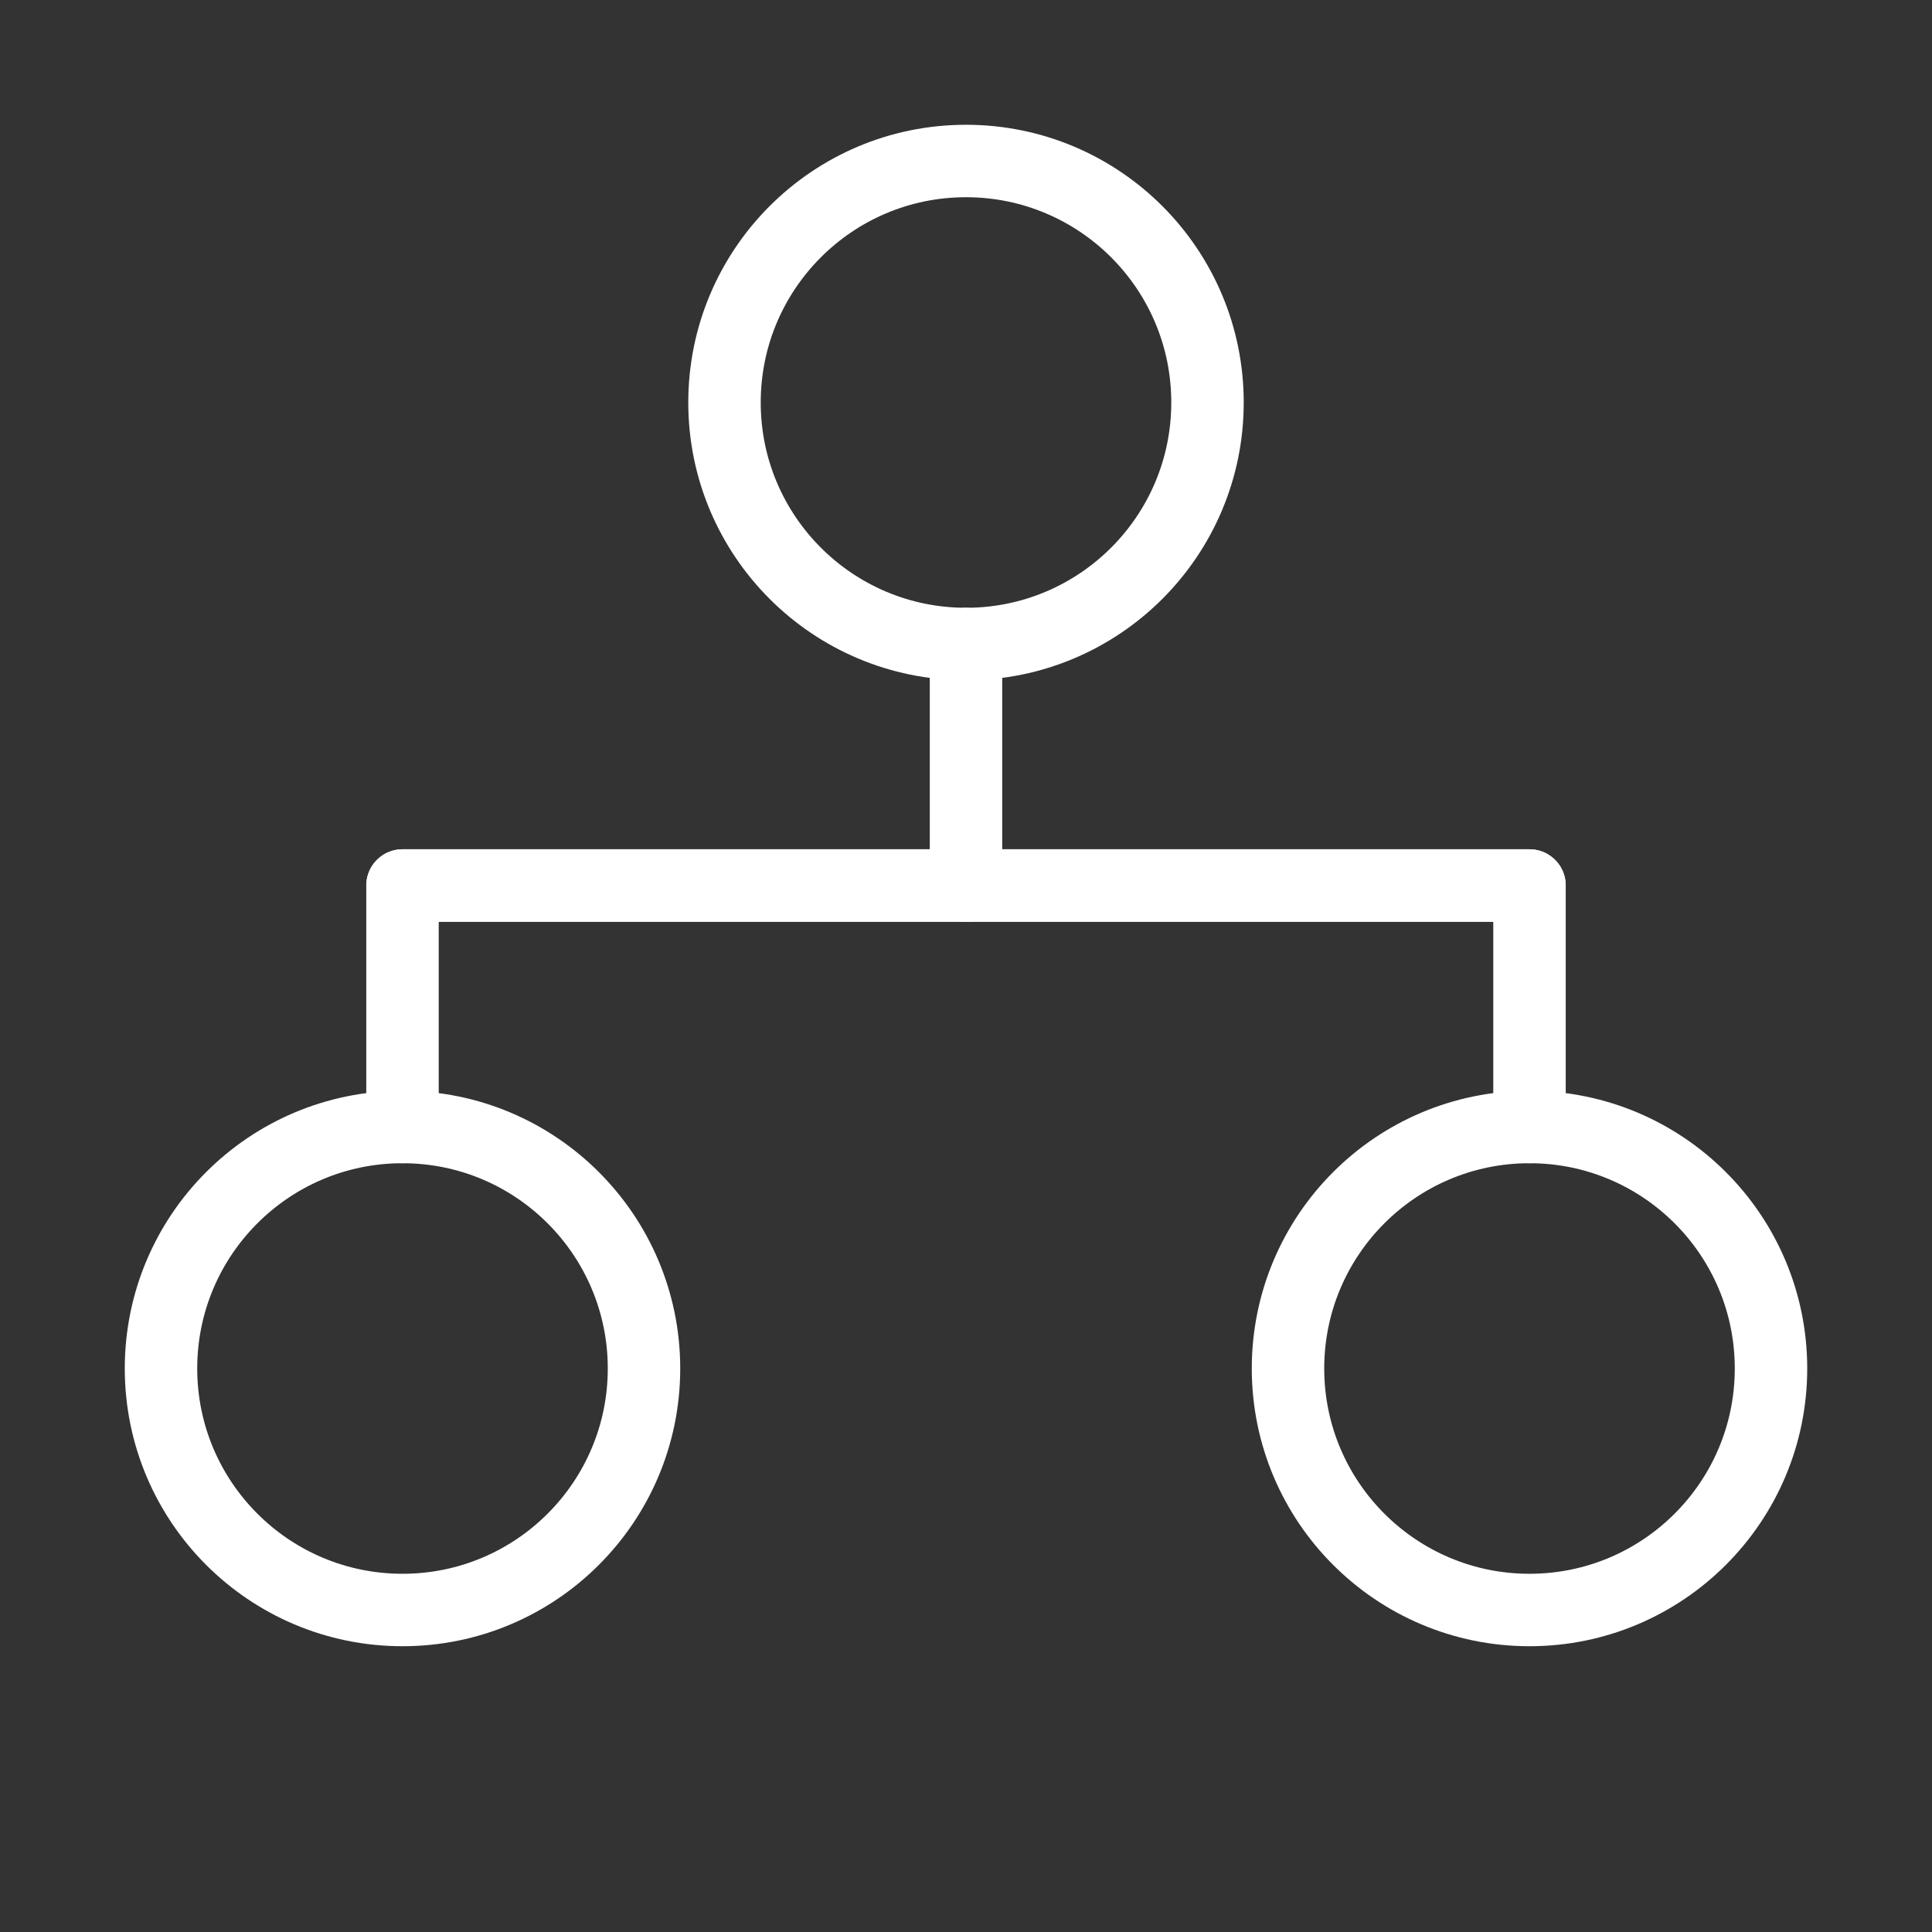
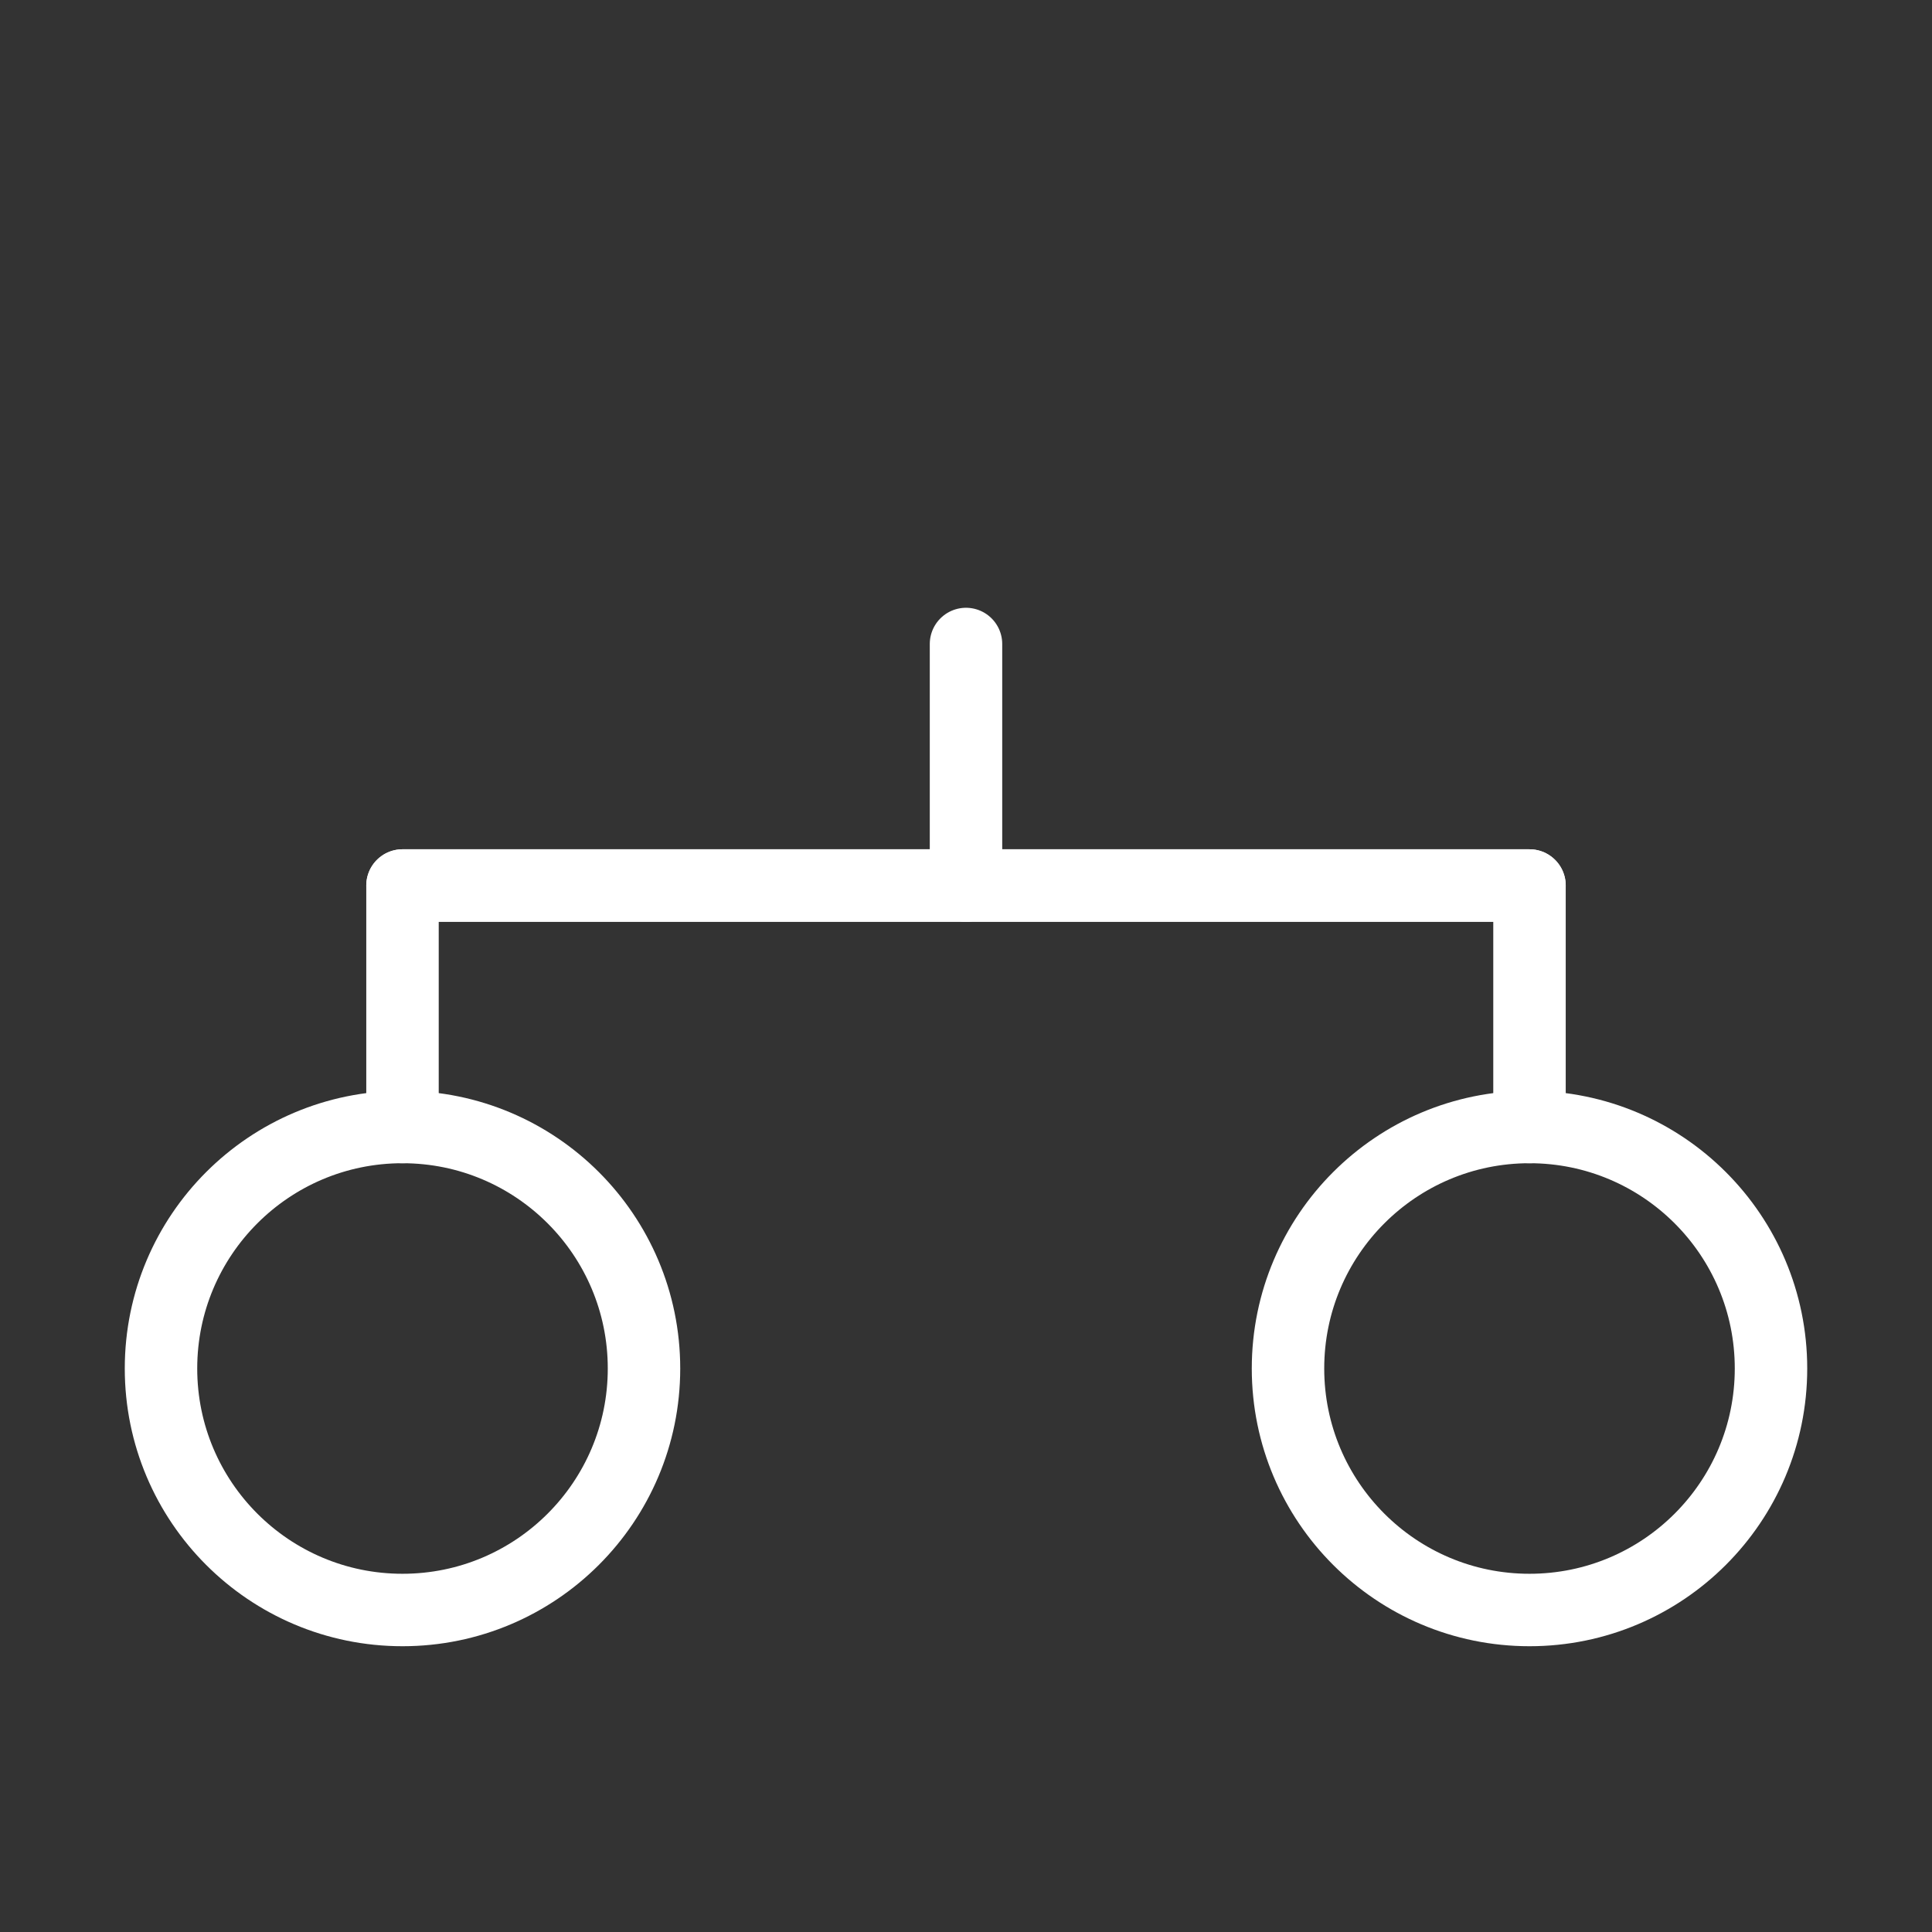
<svg xmlns="http://www.w3.org/2000/svg" viewBox="0 0 48 48" width="48" height="48">
  <rect x="0" y="0" width="48" height="48" fill="#333333" stroke="none" />
  <g fill="none" stroke="#FFFFFF" stroke-width="1.8" stroke-linecap="round" stroke-linejoin="round">
-     <circle cx="24" cy="10" r="6" />
    <circle cx="10" cy="34" r="6" />
    <circle cx="38" cy="34" r="6" />
    <path d="M24 16v6" />
    <path d="M10 28V22h28v6" />
    <path d="M24 22H10" />
    <path d="M24 22h14" />
  </g>
</svg>